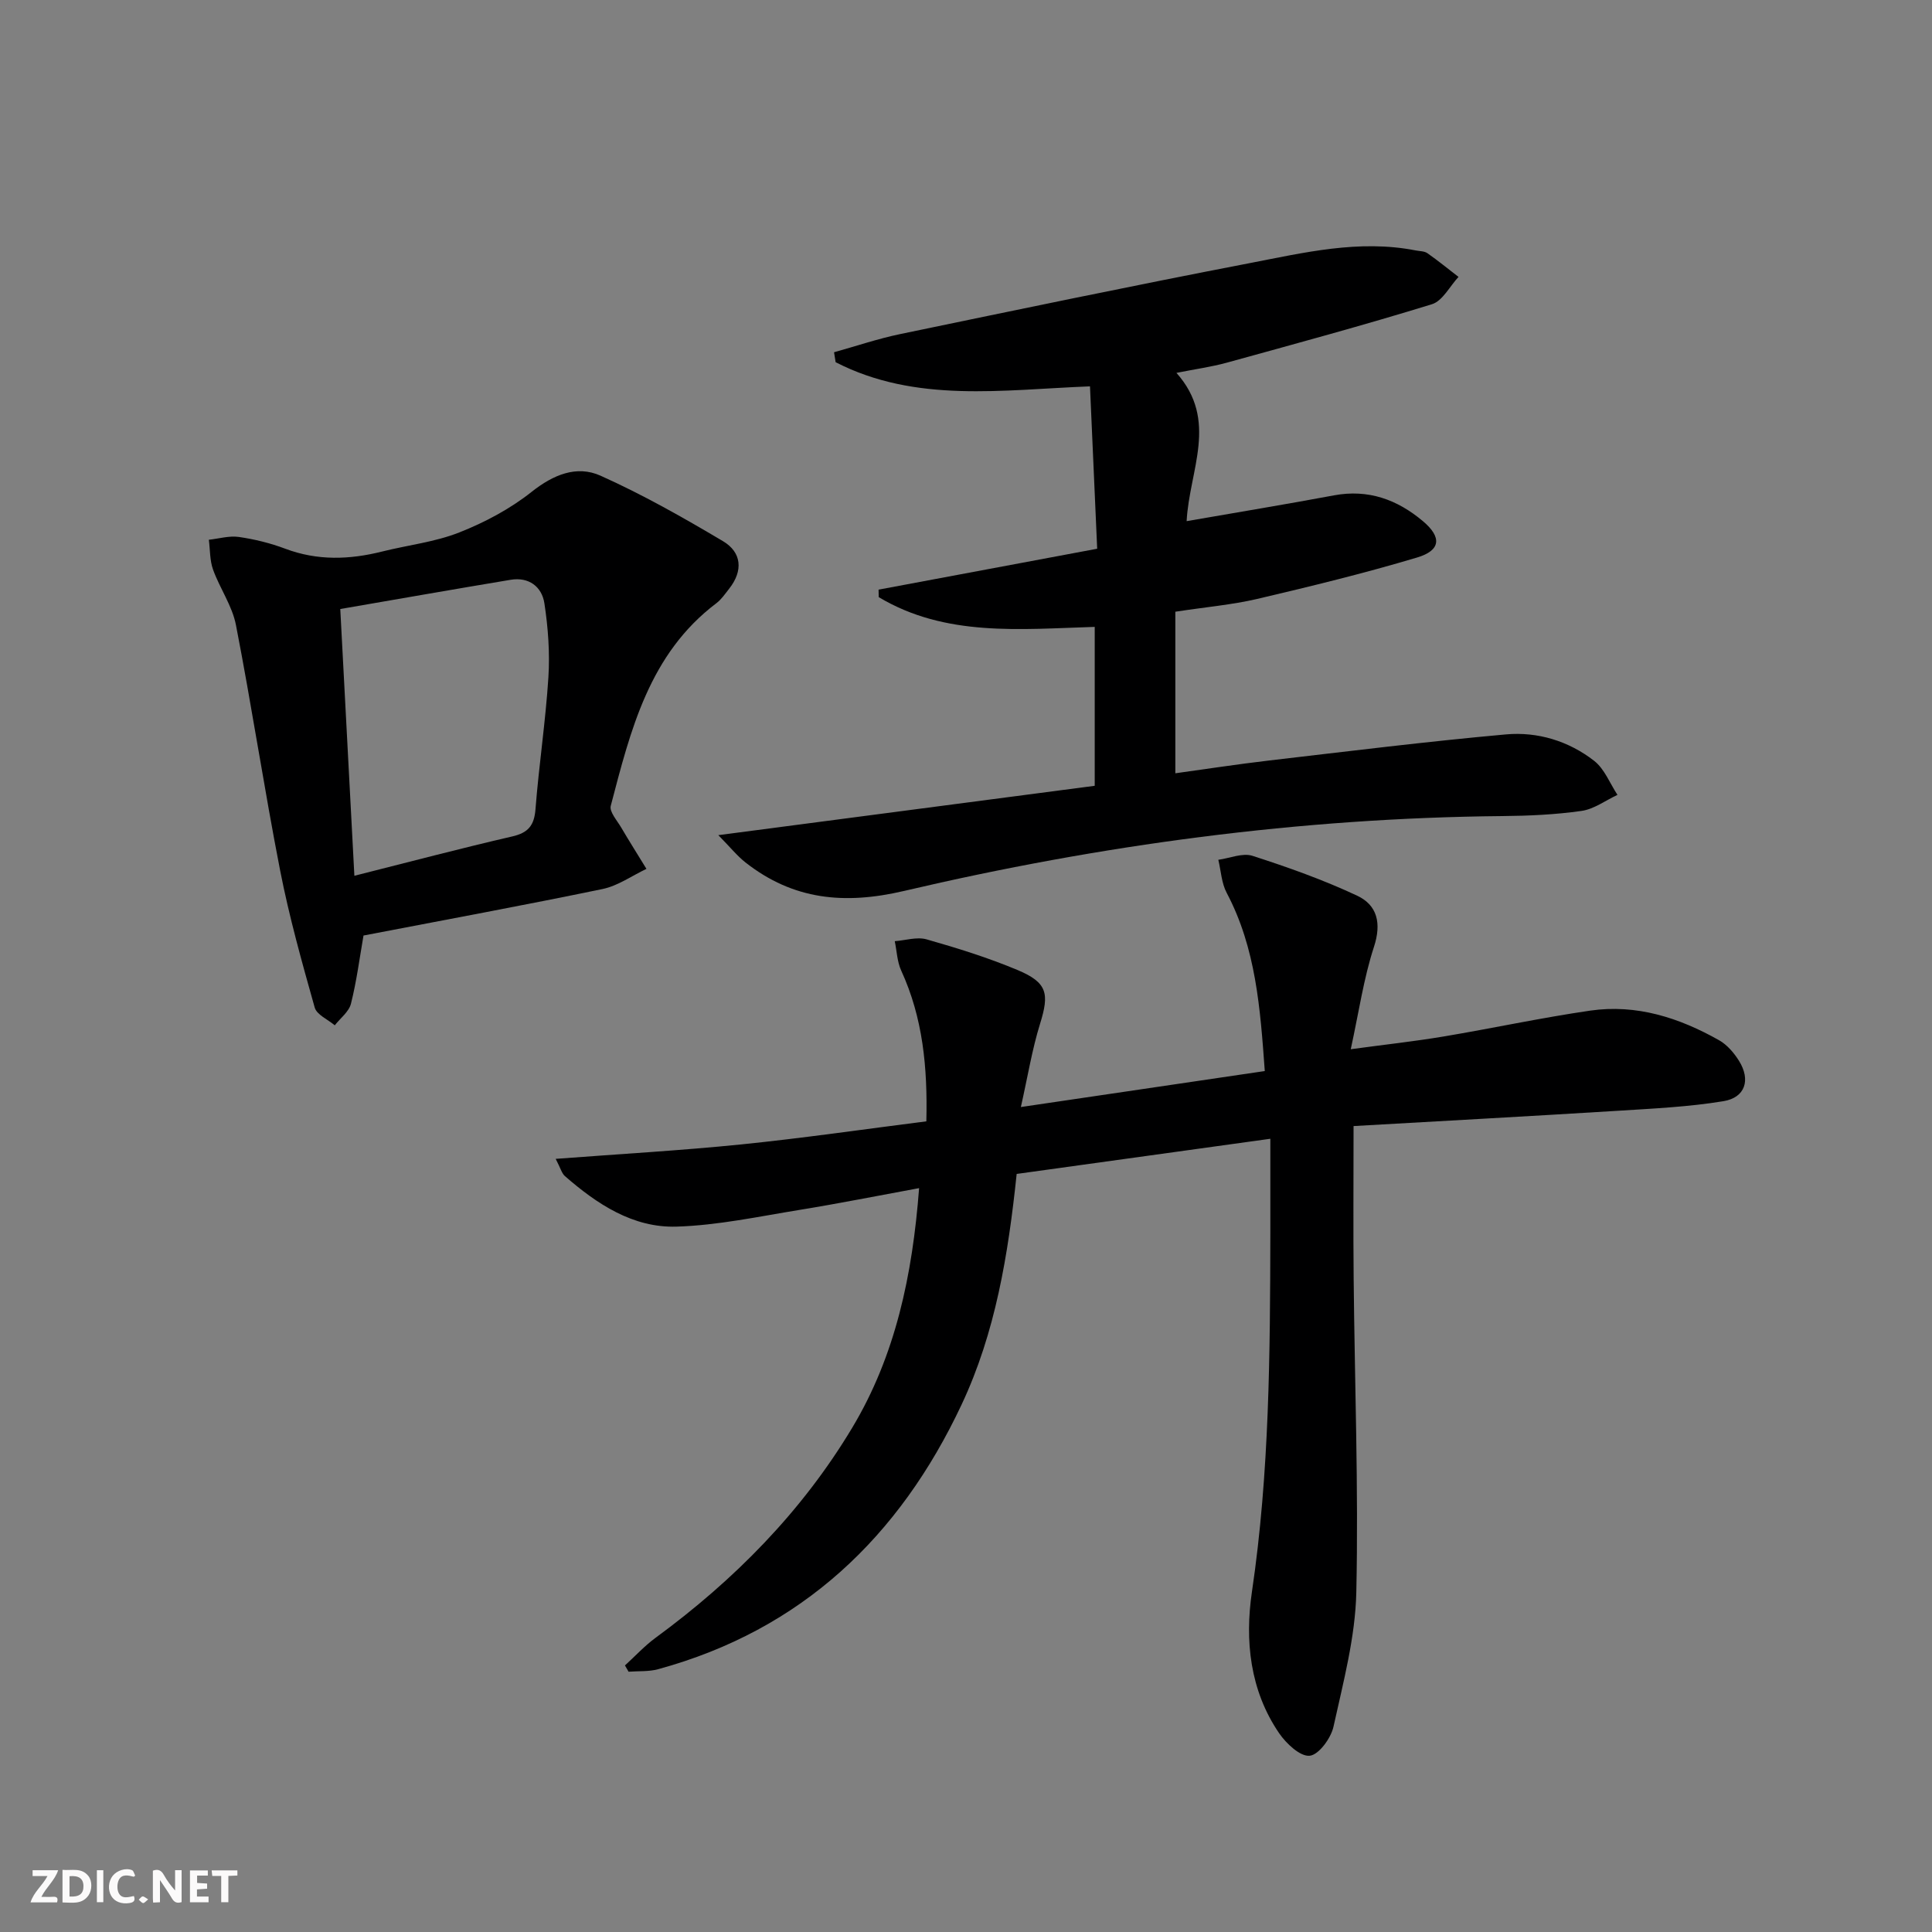
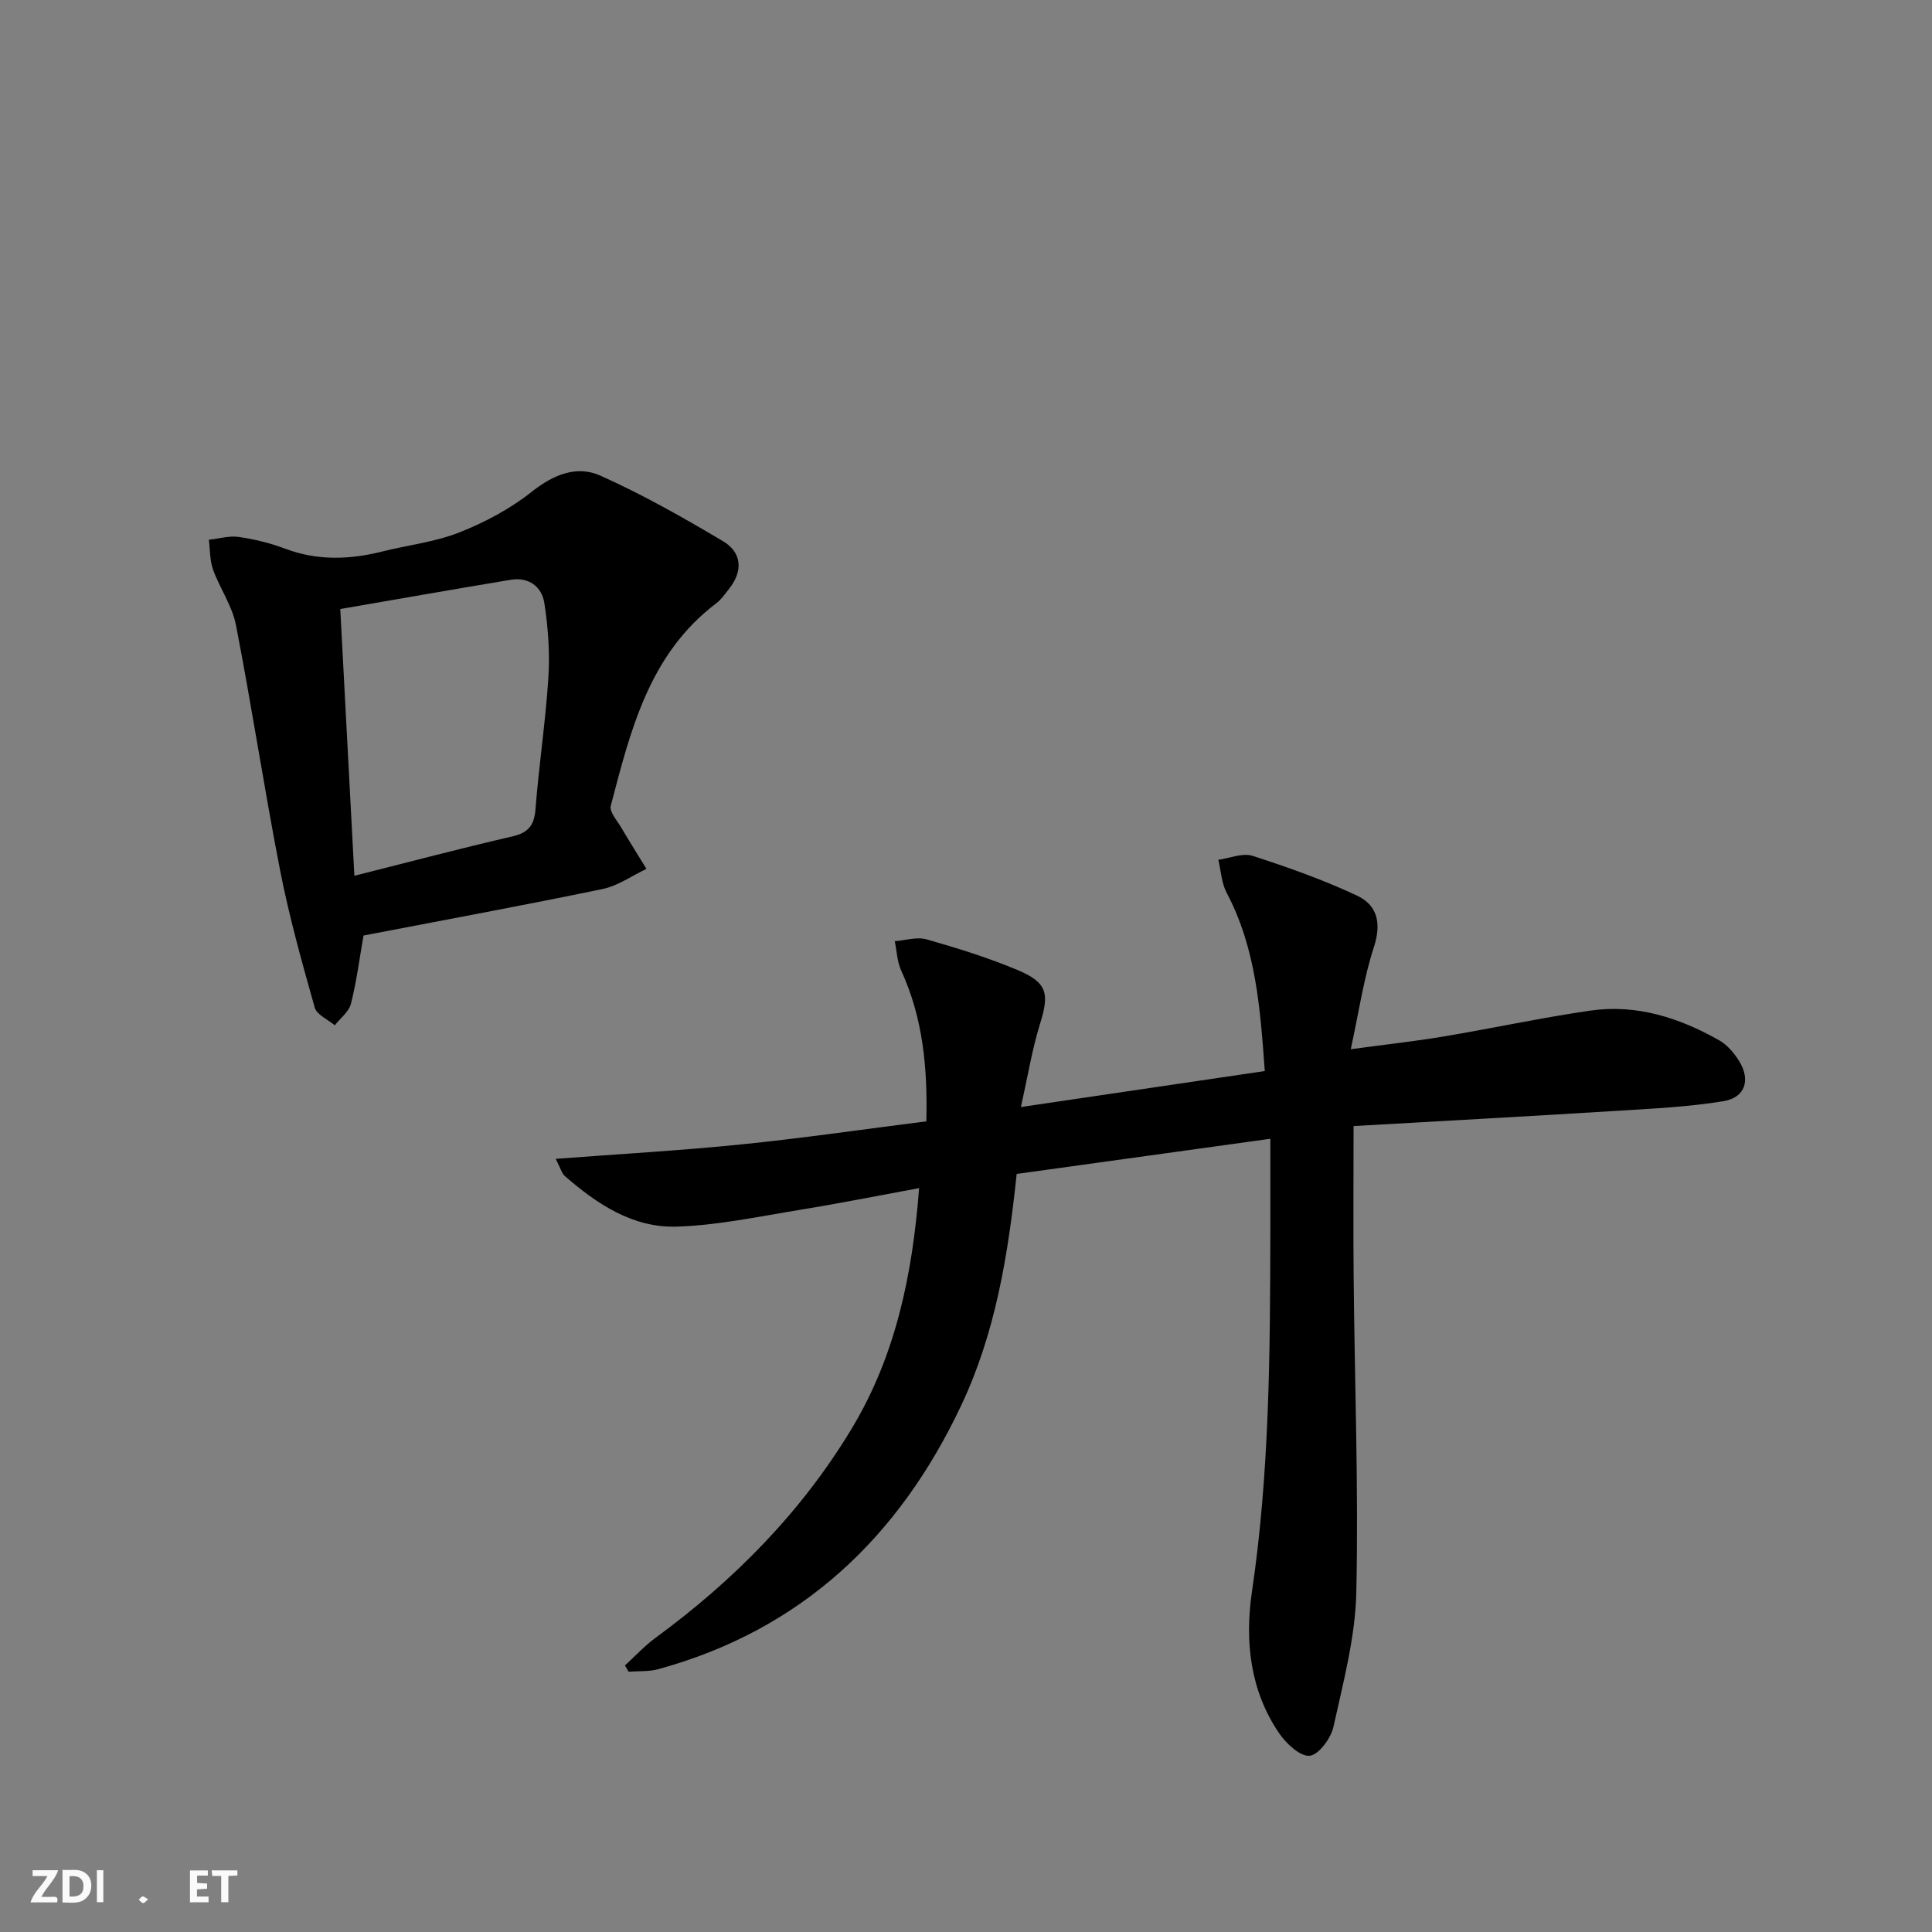
<svg xmlns="http://www.w3.org/2000/svg" enable-background="new 0 0 400 400" viewBox="0 0 400 400">
  <rect x="0" y="0" width="400" height="400" fill="#808080" stroke="none" />
  <g fill="#fbfafa">
-     <path d="m37.59 393.81c-.92.31-1.52.05-2-.78-.7-1.2-1.52-2.34-2.47-3.78v4.59c-.55.03-.95.05-1.41.07-.03-.37-.06-.64-.06-.91 0-1.91 0-3.81 0-5.7 1.13-.41 1.77-.03 2.29.91.62 1.11 1.38 2.14 2.31 3.19v-4.2h1.35v6.61z" />
    <path d="m12.94 393.88v-6.75c1.9.19 3.93-.54 5.37 1.29.8 1.01.78 2.88.03 3.97-1.37 1.97-3.4 1.51-5.4 1.49m1.45-1.22c2.04.12 2.92-.58 2.89-2.21-.03-1.51-.98-2.19-2.89-2z" />
    <path d="m11.81 393.87h-5.49c.68-2.18 2.47-3.48 3.51-5.45h-3.08v-1.21h5.29c-.71 2.13-2.44 3.48-3.47 5.51.86 0 1.63.04 2.39-.01.79-.05 1.14.21.85 1.16" />
    <path d="m39.33 393.86v-6.61h3.7v1.07h-2.22v1.52c.68.04 1.34.09 2.07.13v1.07c-.72.05-1.38.09-2.1.14v1.48h2.4v1.19h-3.85z" />
-     <path d="m27.71 388.56c-1.15-.3-2.46-.61-3.1.64-.37.73-.41 1.93-.06 2.67.63 1.35 1.99.93 3.17.68.35.94-.01 1.32-.93 1.46-1.62.25-3.05-.27-3.76-1.48-.73-1.25-.6-3.03.31-4.17.88-1.11 2.71-1.7 4-1.16.32.13.44.74.65 1.12-.1.08-.19.16-.28.24" />
    <path d="m49.15 387.24v1.07c-.59.02-1.17.05-1.87.08v5.44h-1.48v-5.44h-1.85c-.05-.4-.08-.73-.13-1.15z" />
    <path d="m20.06 387.21h1.33v6.62h-1.33z" />
    <path d="m30.68 393.25c-.49.38-.8.79-1.05.76-.32-.05-.6-.45-.9-.7.26-.24.51-.64.8-.67.29-.04.62.3 1.15.61" />
  </g>
  <path d="m129.39 344.81c2.11-1.92 4.06-4.05 6.35-5.73 16.29-11.95 30.28-26.11 40.69-43.46 8.97-14.95 12.49-31.62 13.86-49.63-8.56 1.57-16.59 3.18-24.66 4.49-8.5 1.38-17.03 3.22-25.58 3.48-9.01.27-16.44-4.66-23.09-10.46-.66-.58-.9-1.64-1.91-3.57 13.28-1.01 25.87-1.72 38.41-2.99 12.7-1.29 25.34-3.13 38.33-4.78.27-11.18-.72-21.44-5.2-31.2-.85-1.85-.91-4.06-1.34-6.1 2.2-.16 4.58-.94 6.58-.38 6.36 1.81 12.72 3.79 18.81 6.34 6.23 2.61 6.64 4.88 4.69 11.15-1.64 5.29-2.53 10.81-3.97 17.23 17.54-2.59 33.72-4.98 50.5-7.45-.94-12.97-1.82-25.42-7.89-36.9-1.07-2.02-1.18-4.55-1.73-6.84 2.37-.32 5.01-1.48 7.07-.82 7.36 2.37 14.7 4.98 21.69 8.26 4.16 1.96 5.06 5.71 3.46 10.6-2.13 6.52-3.11 13.43-4.8 21.18 7.16-.97 13.21-1.63 19.19-2.63 10.14-1.7 20.21-3.88 30.38-5.36 9.58-1.39 18.45 1.47 26.72 6.15 1.65.94 3.07 2.61 4.1 4.26 2.44 3.92 1.3 7.6-3.24 8.34-7.17 1.18-14.5 1.52-21.77 1.98-18.05 1.12-36.12 2.1-54.8 3.17 0 11.38-.08 21.48.02 31.58.21 21.64 1.02 43.29.55 64.92-.2 9.33-2.71 18.67-4.73 27.87-.53 2.38-3.05 5.82-4.93 6-1.97.19-4.86-2.53-6.33-4.68-6.05-8.87-7.11-19.18-5.62-29.27 3.64-24.64 3.76-49.39 3.81-74.18.01-6.3 0-12.6 0-19.61-17.84 2.47-35.15 4.87-52.52 7.28-1.75 16.78-4.41 32.89-11.4 47.75-12.86 27.37-33.08 46.66-62.83 54.79-1.94.53-4.07.36-6.12.52-.25-.43-.5-.87-.75-1.3z" fill="#000001" />
-   <path d="m243.34 126.65v33.45c6.17-.85 12.79-1.87 19.45-2.65 16.32-1.9 32.64-3.93 49-5.4 6.57-.59 13 1.37 18.27 5.48 2.14 1.67 3.24 4.65 4.82 7.04-2.47 1.15-4.85 2.95-7.43 3.32-5.41.77-10.93 1.02-16.41 1.07-41.89.39-83.18 5.96-123.87 15.5-12.34 2.89-22.95 1.86-32.83-5.9-1.74-1.37-3.15-3.15-5.62-5.65 26.85-3.52 52.36-6.87 77.93-10.22 0-11.73 0-22.31 0-32.9-15.5.47-30.89 2.11-44.72-6.16-.01-.52-.02-1.04-.03-1.55 14.87-2.78 29.73-5.56 45.26-8.47-.49-11.1-.97-22-1.49-33.62-18.08.7-36.07 3.53-52.66-5-.11-.69-.22-1.37-.33-2.06 4.57-1.27 9.09-2.81 13.73-3.77 24.03-4.99 48.06-10.01 72.16-14.65 11.37-2.19 22.78-4.97 34.54-2.66.81.16 1.78.13 2.4.56 2.22 1.55 4.31 3.27 6.46 4.92-1.82 1.95-3.3 4.98-5.51 5.66-14.08 4.34-28.3 8.19-42.51 12.11-3.13.86-6.38 1.3-10.38 2.1 8.79 9.87 2.66 20.12 2.11 30.7 10.4-1.81 20.47-3.47 30.5-5.34 7.11-1.33 13.13.88 18.43 5.35 3.93 3.31 3.71 6.05-1.23 7.52-10.94 3.27-22.05 5.98-33.17 8.59-5.14 1.19-10.45 1.65-16.87 2.63z" fill="#000001" />
-   <path d="m75.26 193.69c-.82 4.71-1.43 9.48-2.6 14.12-.42 1.67-2.2 2.99-3.35 4.47-1.43-1.21-3.72-2.18-4.15-3.67-2.64-9.37-5.28-18.78-7.15-28.33-3.3-16.91-5.87-33.96-9.16-50.88-.77-3.98-3.34-7.58-4.74-11.47-.69-1.92-.6-4.11-.87-6.18 2.07-.22 4.21-.87 6.21-.58 3.26.47 6.54 1.28 9.62 2.44 6.68 2.51 13.32 2.27 20.08.57 5.31-1.33 10.89-1.95 15.93-3.94 5.3-2.09 10.54-4.88 14.99-8.41 4.51-3.57 9.33-5.55 14.25-3.35 8.73 3.91 17.12 8.67 25.36 13.56 3.89 2.31 4.22 6.12 1.29 9.84-.82 1.04-1.6 2.2-2.63 2.99-13.95 10.52-17.79 26.35-21.89 41.97-.32 1.22 1.3 3.02 2.15 4.47 1.7 2.89 3.49 5.72 5.24 8.58-3.02 1.43-5.9 3.51-9.08 4.17-16.25 3.37-32.57 6.37-49.5 9.63zm-1.89-12.37c11.51-2.9 22.05-5.69 32.67-8.14 3.35-.77 4.57-2.29 4.83-5.68.71-9.11 2.09-18.16 2.67-27.27.32-5.08-.06-10.29-.83-15.33-.53-3.44-3.22-5.49-6.99-4.86-11.72 1.95-23.42 4.01-35.27 6.05.99 18.63 1.93 36.33 2.92 55.23z" fill="#000001" />
+   <path d="m75.26 193.69c-.82 4.71-1.43 9.48-2.6 14.12-.42 1.67-2.2 2.99-3.35 4.47-1.43-1.21-3.72-2.18-4.15-3.67-2.64-9.37-5.28-18.78-7.15-28.33-3.3-16.91-5.87-33.96-9.16-50.88-.77-3.98-3.34-7.58-4.74-11.47-.69-1.92-.6-4.11-.87-6.18 2.07-.22 4.21-.87 6.21-.58 3.26.47 6.54 1.28 9.62 2.44 6.68 2.51 13.32 2.27 20.08.57 5.31-1.33 10.89-1.95 15.93-3.94 5.3-2.09 10.54-4.88 14.99-8.41 4.51-3.57 9.33-5.55 14.25-3.35 8.73 3.91 17.12 8.67 25.36 13.56 3.89 2.31 4.22 6.12 1.29 9.84-.82 1.04-1.6 2.2-2.63 2.99-13.95 10.52-17.79 26.35-21.89 41.97-.32 1.22 1.3 3.02 2.15 4.47 1.7 2.89 3.49 5.72 5.24 8.58-3.02 1.43-5.9 3.51-9.08 4.17-16.25 3.37-32.57 6.37-49.5 9.63zm-1.89-12.37c11.51-2.9 22.05-5.69 32.67-8.14 3.35-.77 4.57-2.29 4.83-5.68.71-9.11 2.09-18.16 2.67-27.27.32-5.08-.06-10.29-.83-15.33-.53-3.44-3.22-5.49-6.99-4.86-11.72 1.95-23.42 4.01-35.27 6.05.99 18.63 1.93 36.33 2.92 55.23" fill="#000001" />
</svg>